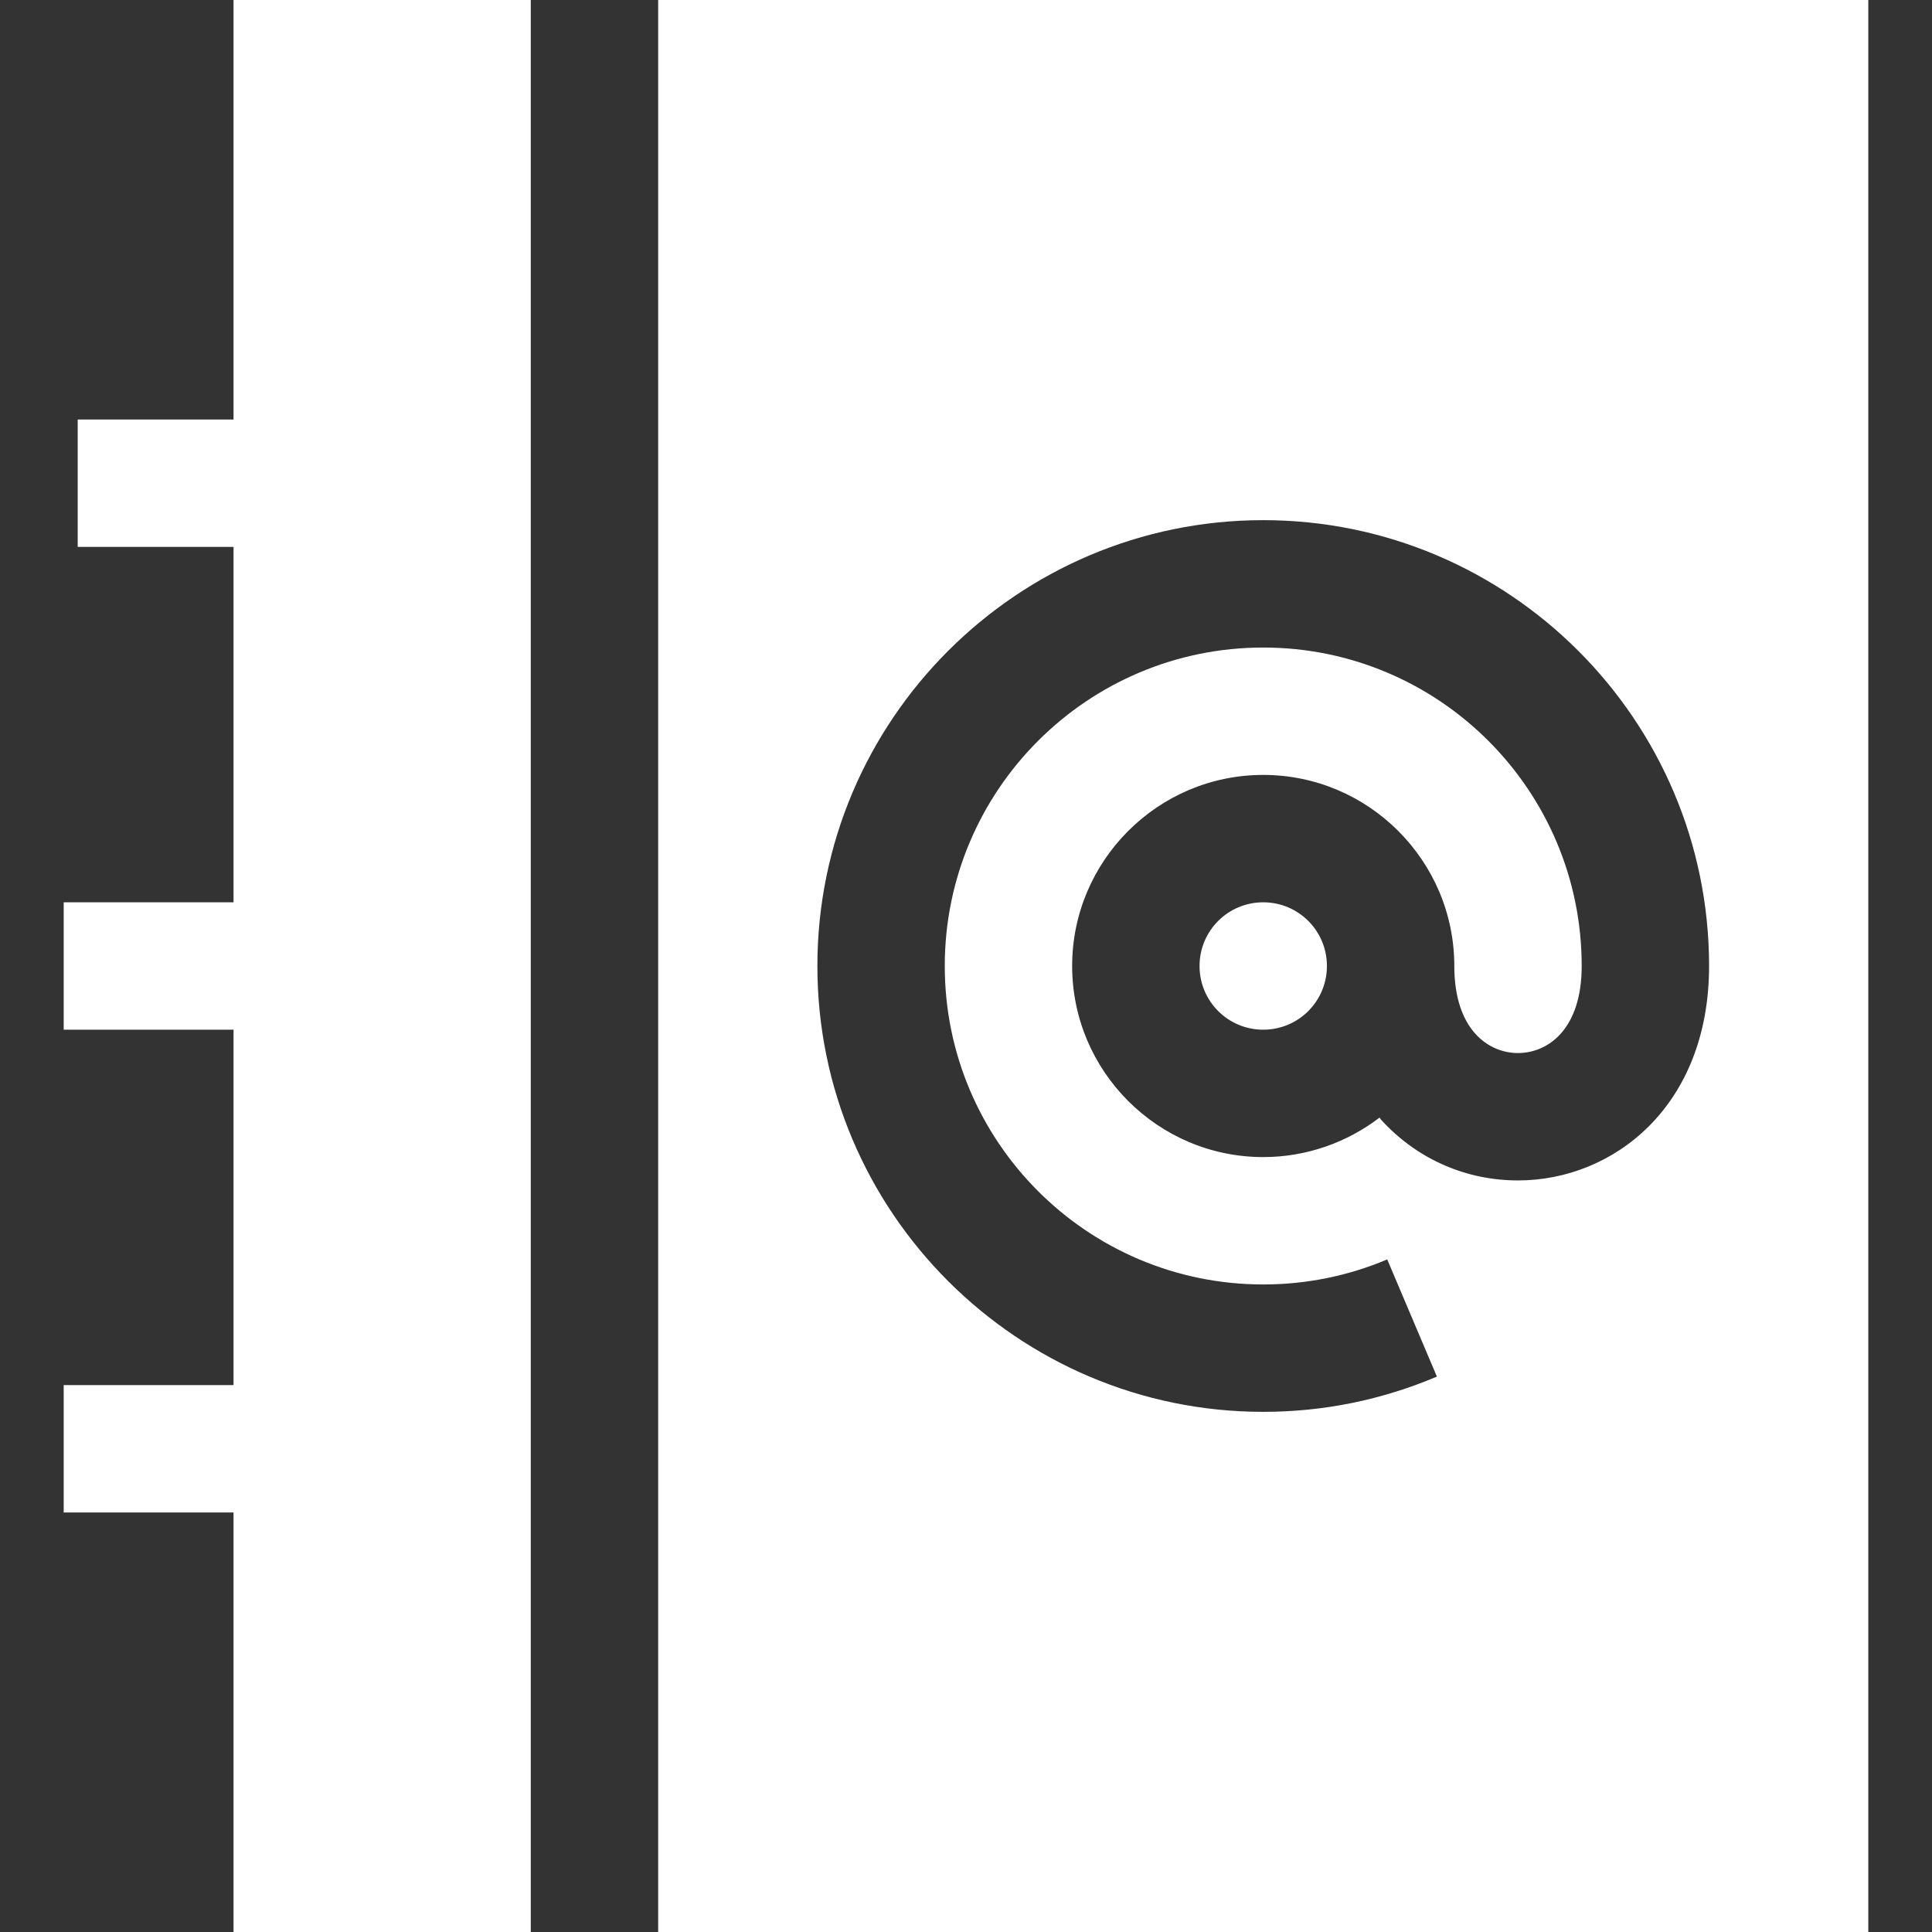
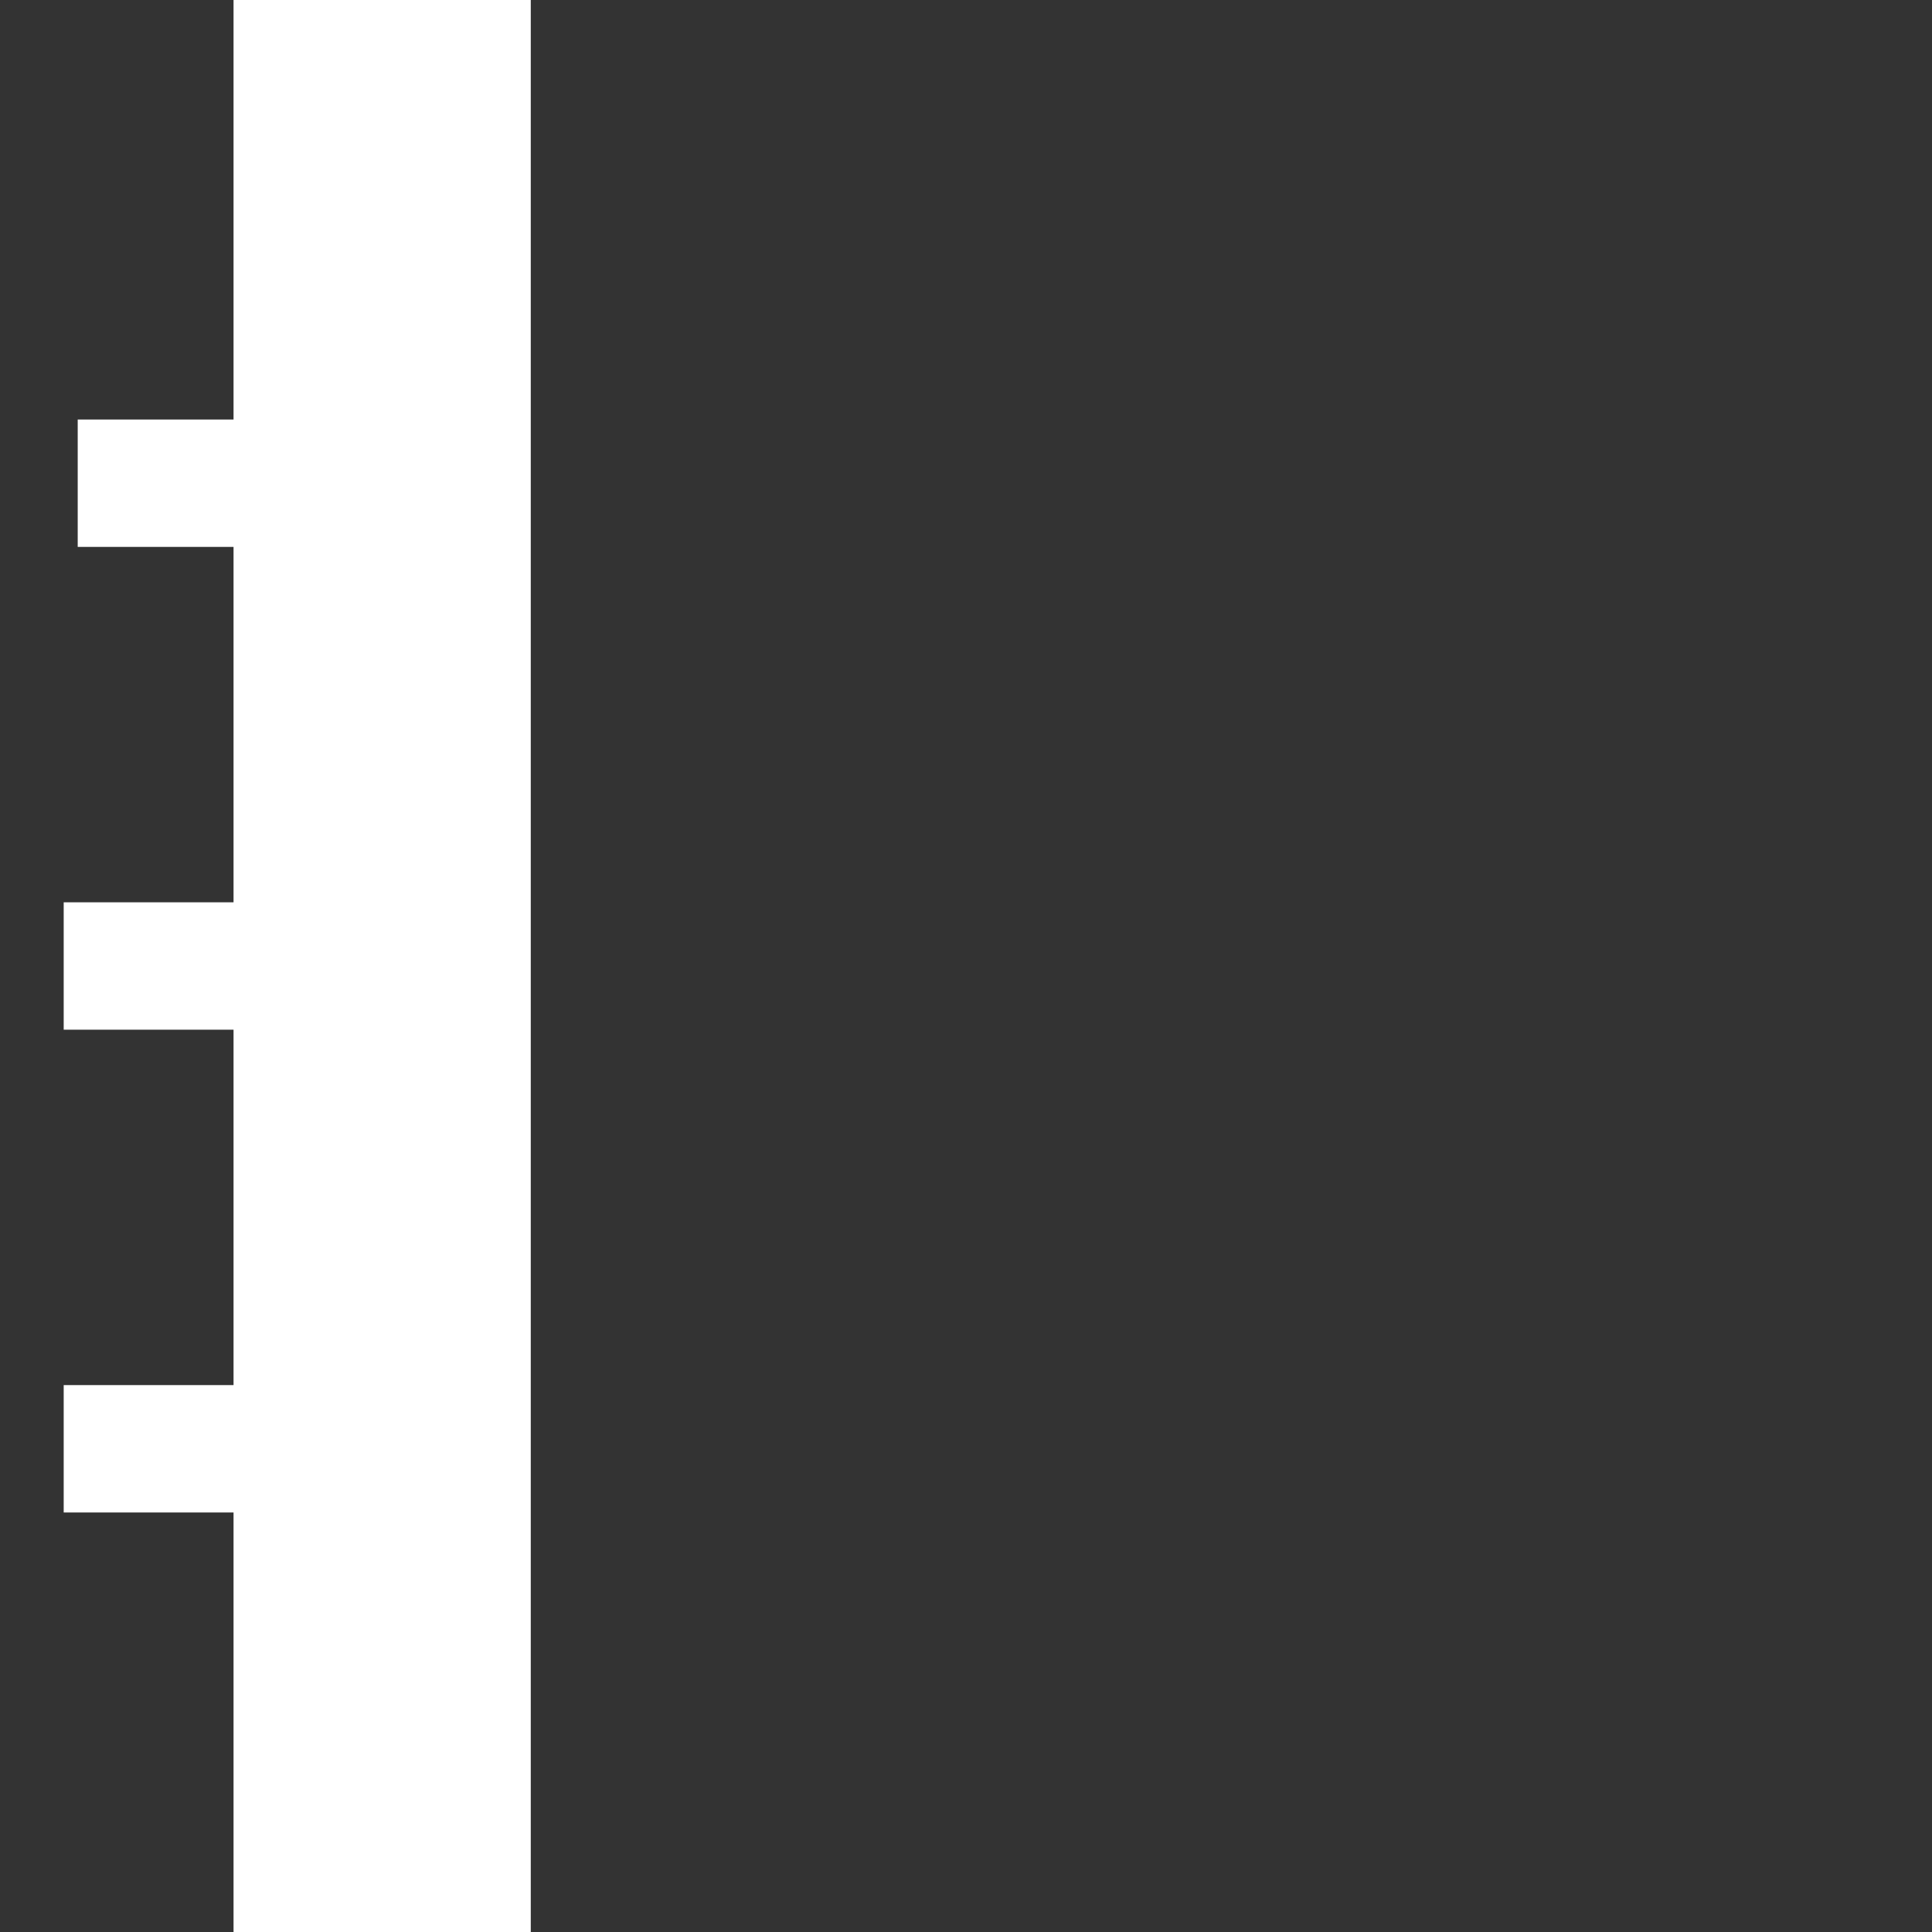
<svg xmlns="http://www.w3.org/2000/svg" version="1.1" id="Layer_1" x="0px" y="0px" viewBox="0 0 455 455" style="enable-background:new 0 0 455 455;" xml:space="preserve">
  <rect x="0" y="0" width="455" height="455" fill="#333333" stroke="none" />
  <style type="text/css">
	.st0{fill:#FFFFFF;}
</style>
  <g>
-     <path class="st0" d="M297.5,212.5c-8.3,0-15,6.7-15,15s6.7,15,15,15s15-6.7,15-15S305.8,212.5,297.5,212.5z" />
    <polygon class="st0" points="55,98.8 18.3,98.8 18.3,128.8 55,128.8 55,212.5 15,212.5 15,242.5 55,242.5 55,326.2 15,326.2    15,356.2 55,356.2 55,455 125,455 125,0 55,0  " />
-     <path class="st0" d="M155,0v455h285V0H155z M357.5,278c-12,0-23.2-4.8-31.5-13.5c-0.4-0.4-0.8-0.8-1.1-1.3   c-7.6,5.8-17.1,9.3-27.4,9.3c-24.8,0-45-20.2-45-45s20.2-45,45-45s45,20.2,45,45c0,15.1,8.1,20.5,15,20.5s15-5.4,15-20.5   c0-41.4-33.6-75-75-75s-75,33.6-75,75s33.6,75,75,75c10.1,0,20-2,29.2-5.9l11.7,27.6c-13,5.5-26.7,8.3-40.9,8.3   c-57.9,0-105-47.1-105-105s47.1-105,105-105s105,47.1,105,105C402.5,260.6,379.9,278,357.5,278z" />
  </g>
</svg>